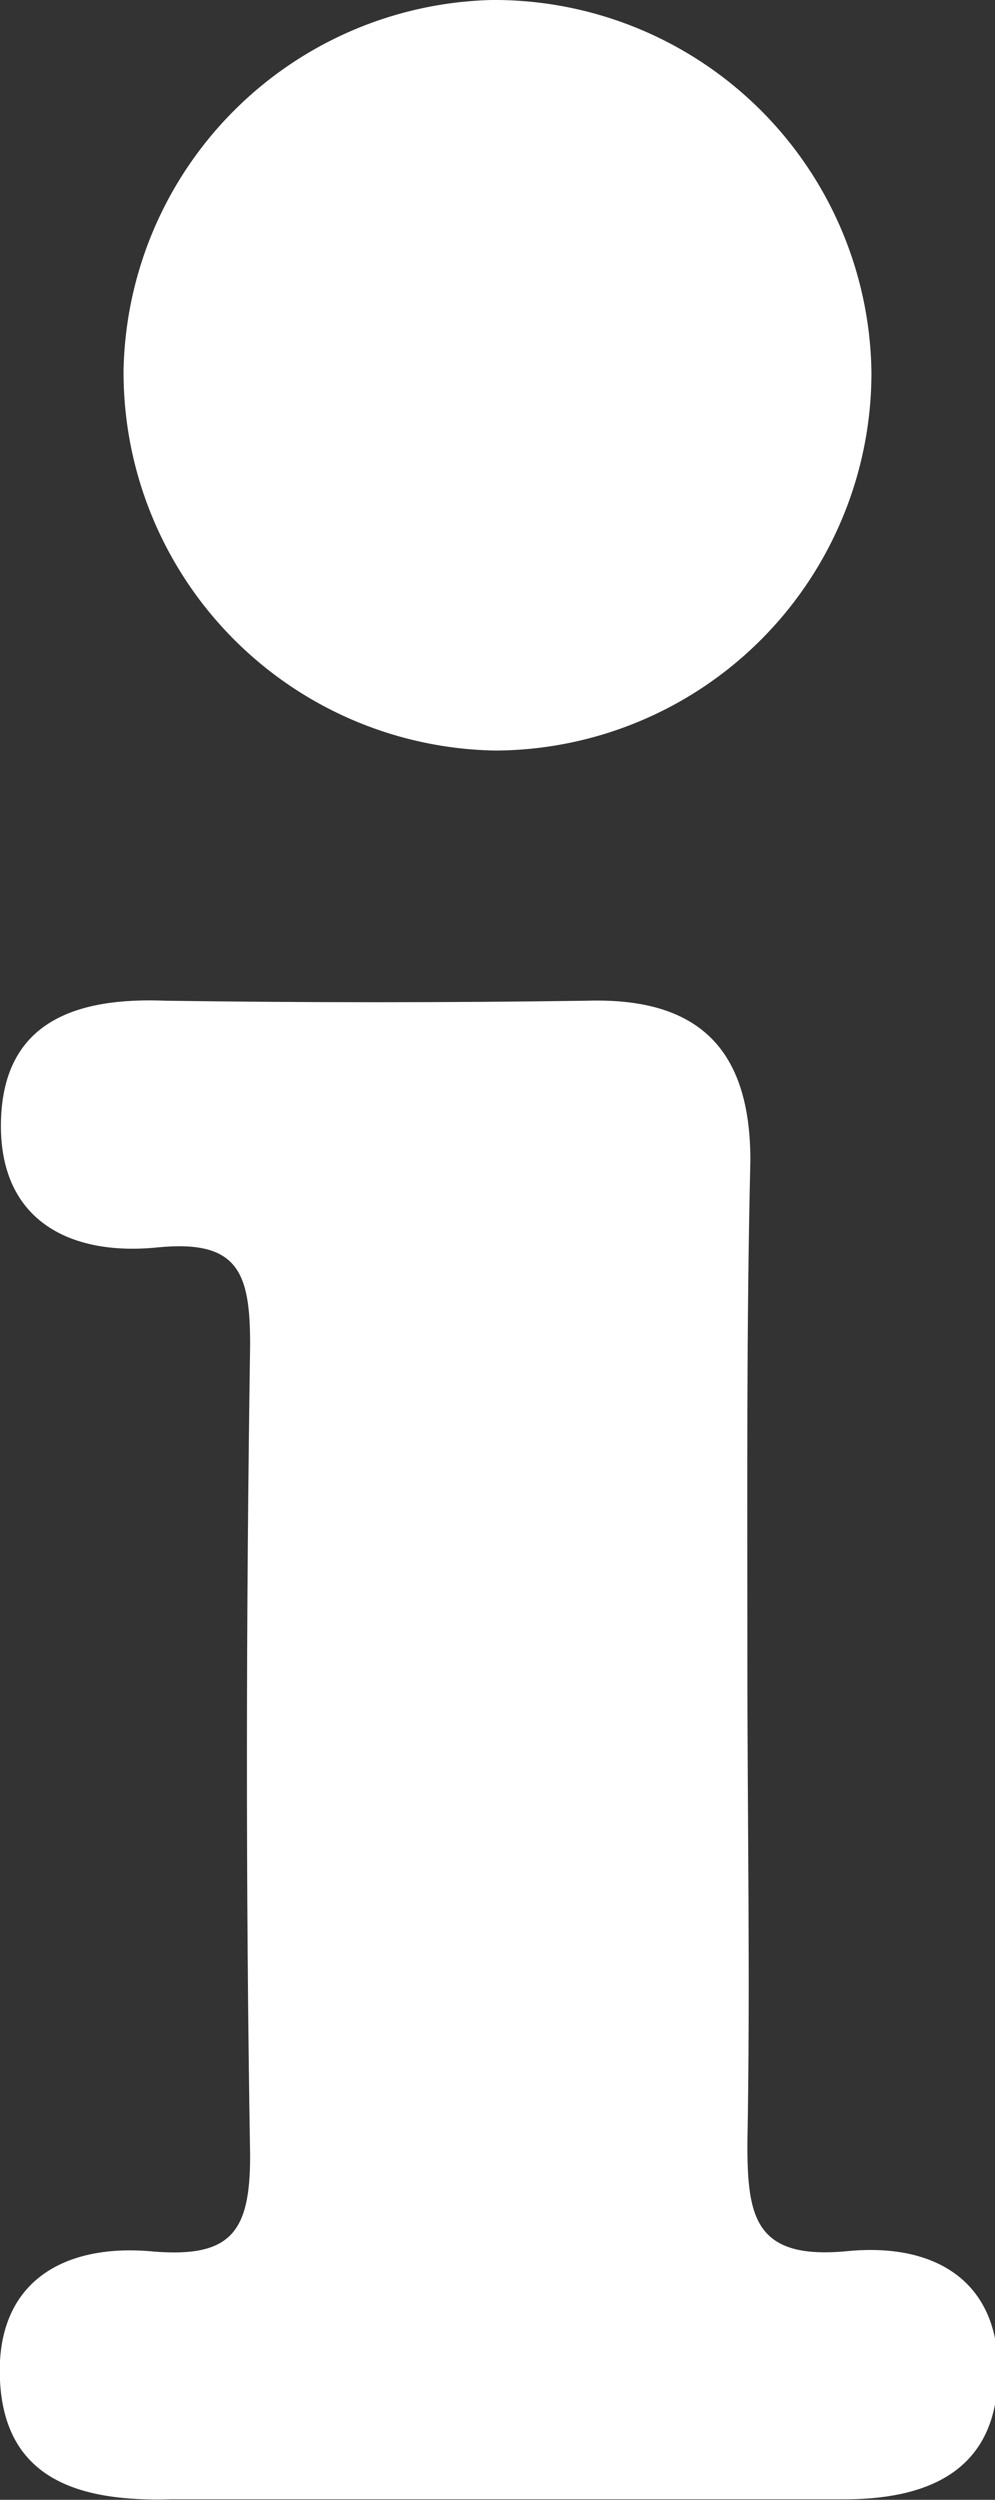
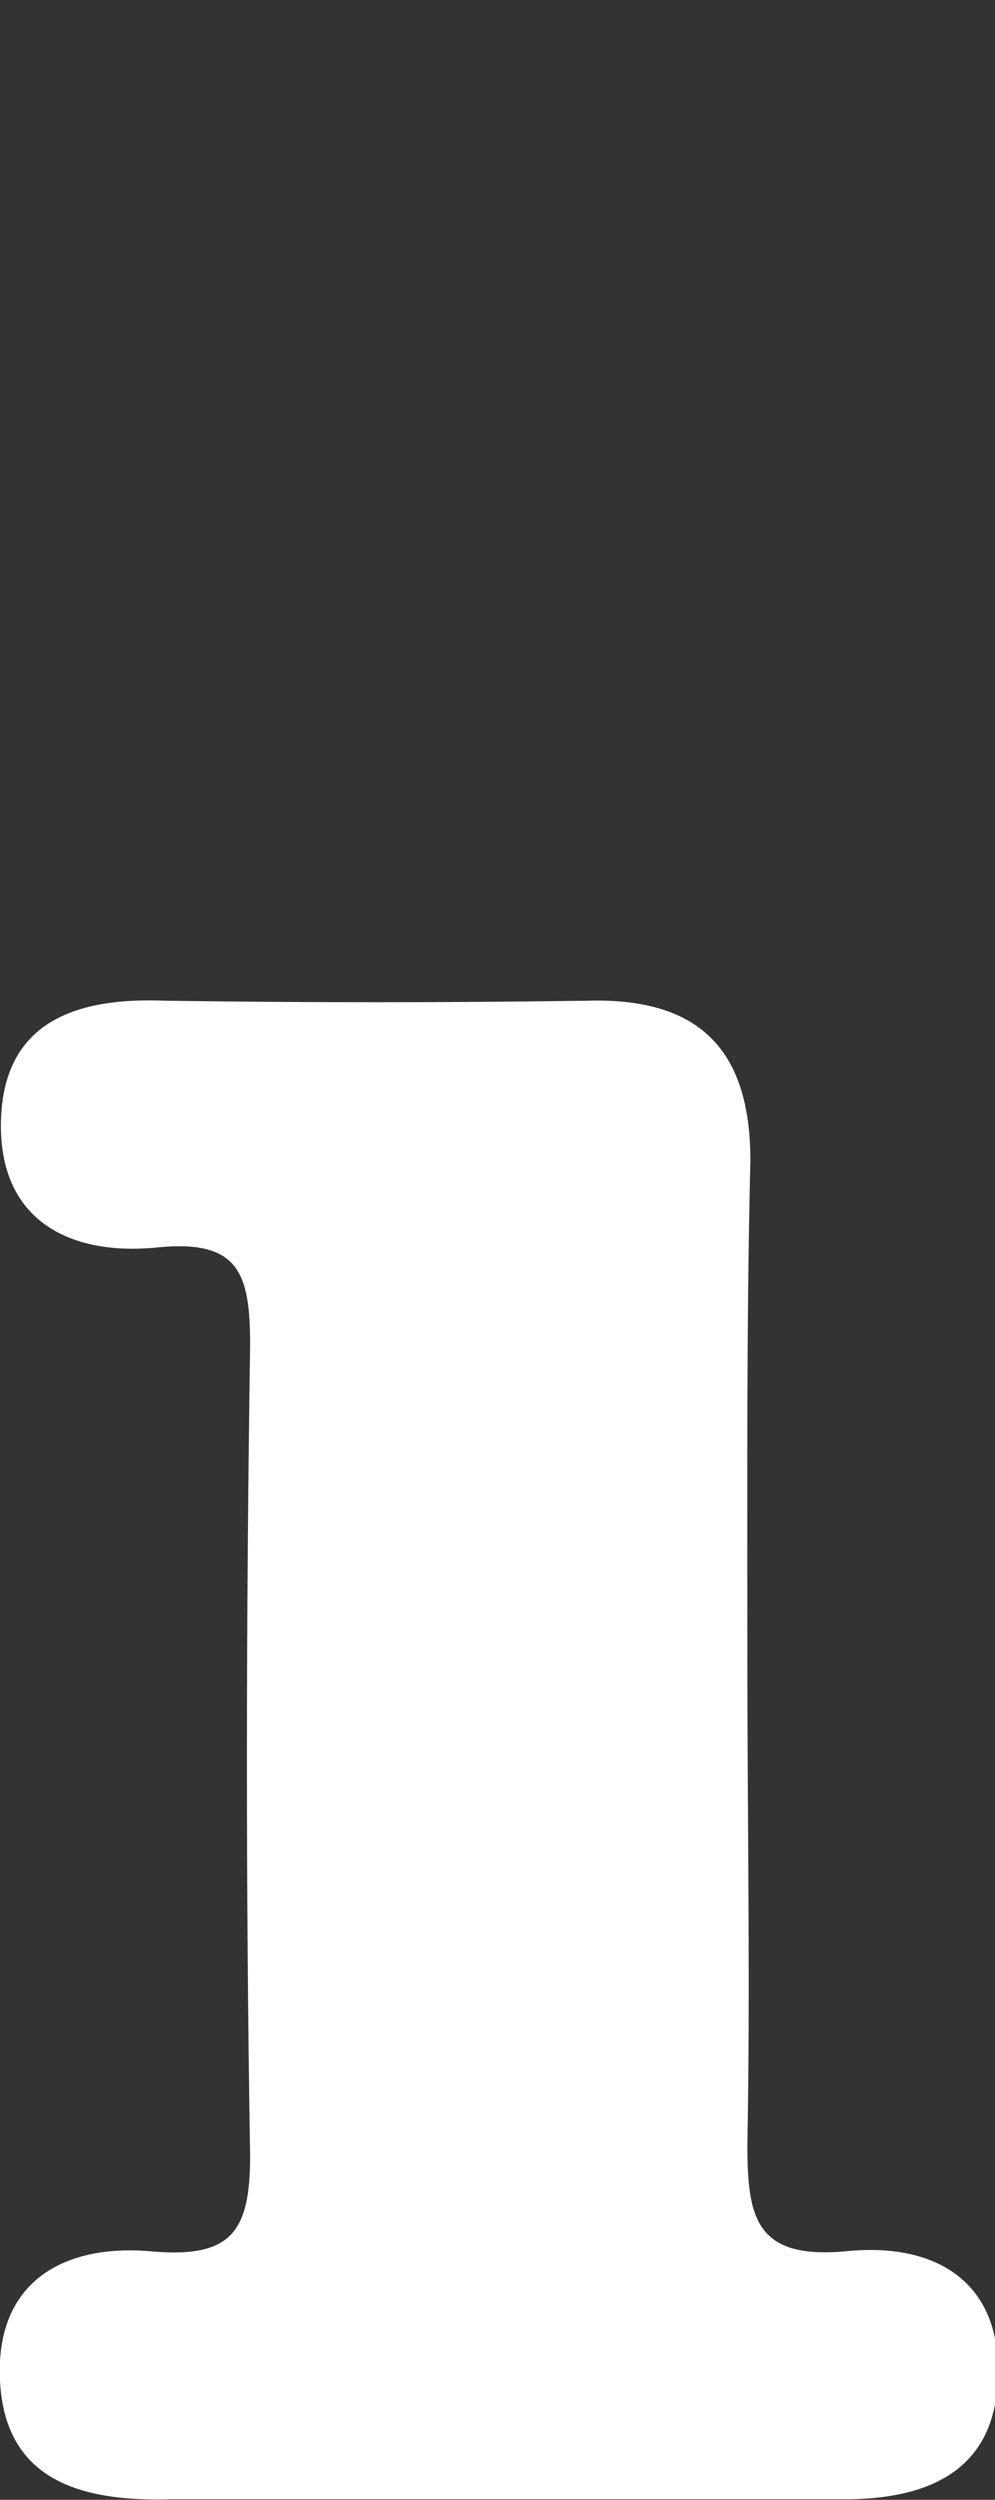
<svg xmlns="http://www.w3.org/2000/svg" viewBox="0 0 19.89 49.96">
  <rect x="0" y="0" width="19.89" height="49.96" fill="#333333" stroke="none" />
  <defs>
    <style>.cls-1{fill:#fff;}</style>
  </defs>
  <title>Infos jeunesse</title>
  <g id="Calque_2" data-name="Calque 2">
    <g id="Calque_2-2" data-name="Calque 2">
      <path class="cls-1" d="M14.94,33.18c0,3.22.06,6.45,0,9.67,0,1.46.15,2.32,2,2.14s3.14.69,3,2.66c-.11,1.78-1.46,2.31-3.11,2.3-4.47,0-8.94,0-13.42,0C1.61,50,.1,49.57,0,47.58S1.29,44.82,3.09,45C4.63,45.12,5,44.59,5,43.09c-.09-5.41-.08-10.82,0-16.22,0-1.43-.23-2.1-1.85-1.94-1.78.18-3.19-.56-3.13-2.55S1.56,19.93,3.31,20q4.22.06,8.42,0C14,19.93,15,21,15,23.19,14.92,26.52,14.94,29.85,14.94,33.18Z" />
-       <path class="cls-1" d="M17.42,7.44A7.55,7.55,0,0,1,9.91,15a7.56,7.56,0,0,1-7.44-7.6A7.55,7.55,0,0,1,9.83,0,7.54,7.54,0,0,1,17.42,7.44Z" />
    </g>
  </g>
</svg>